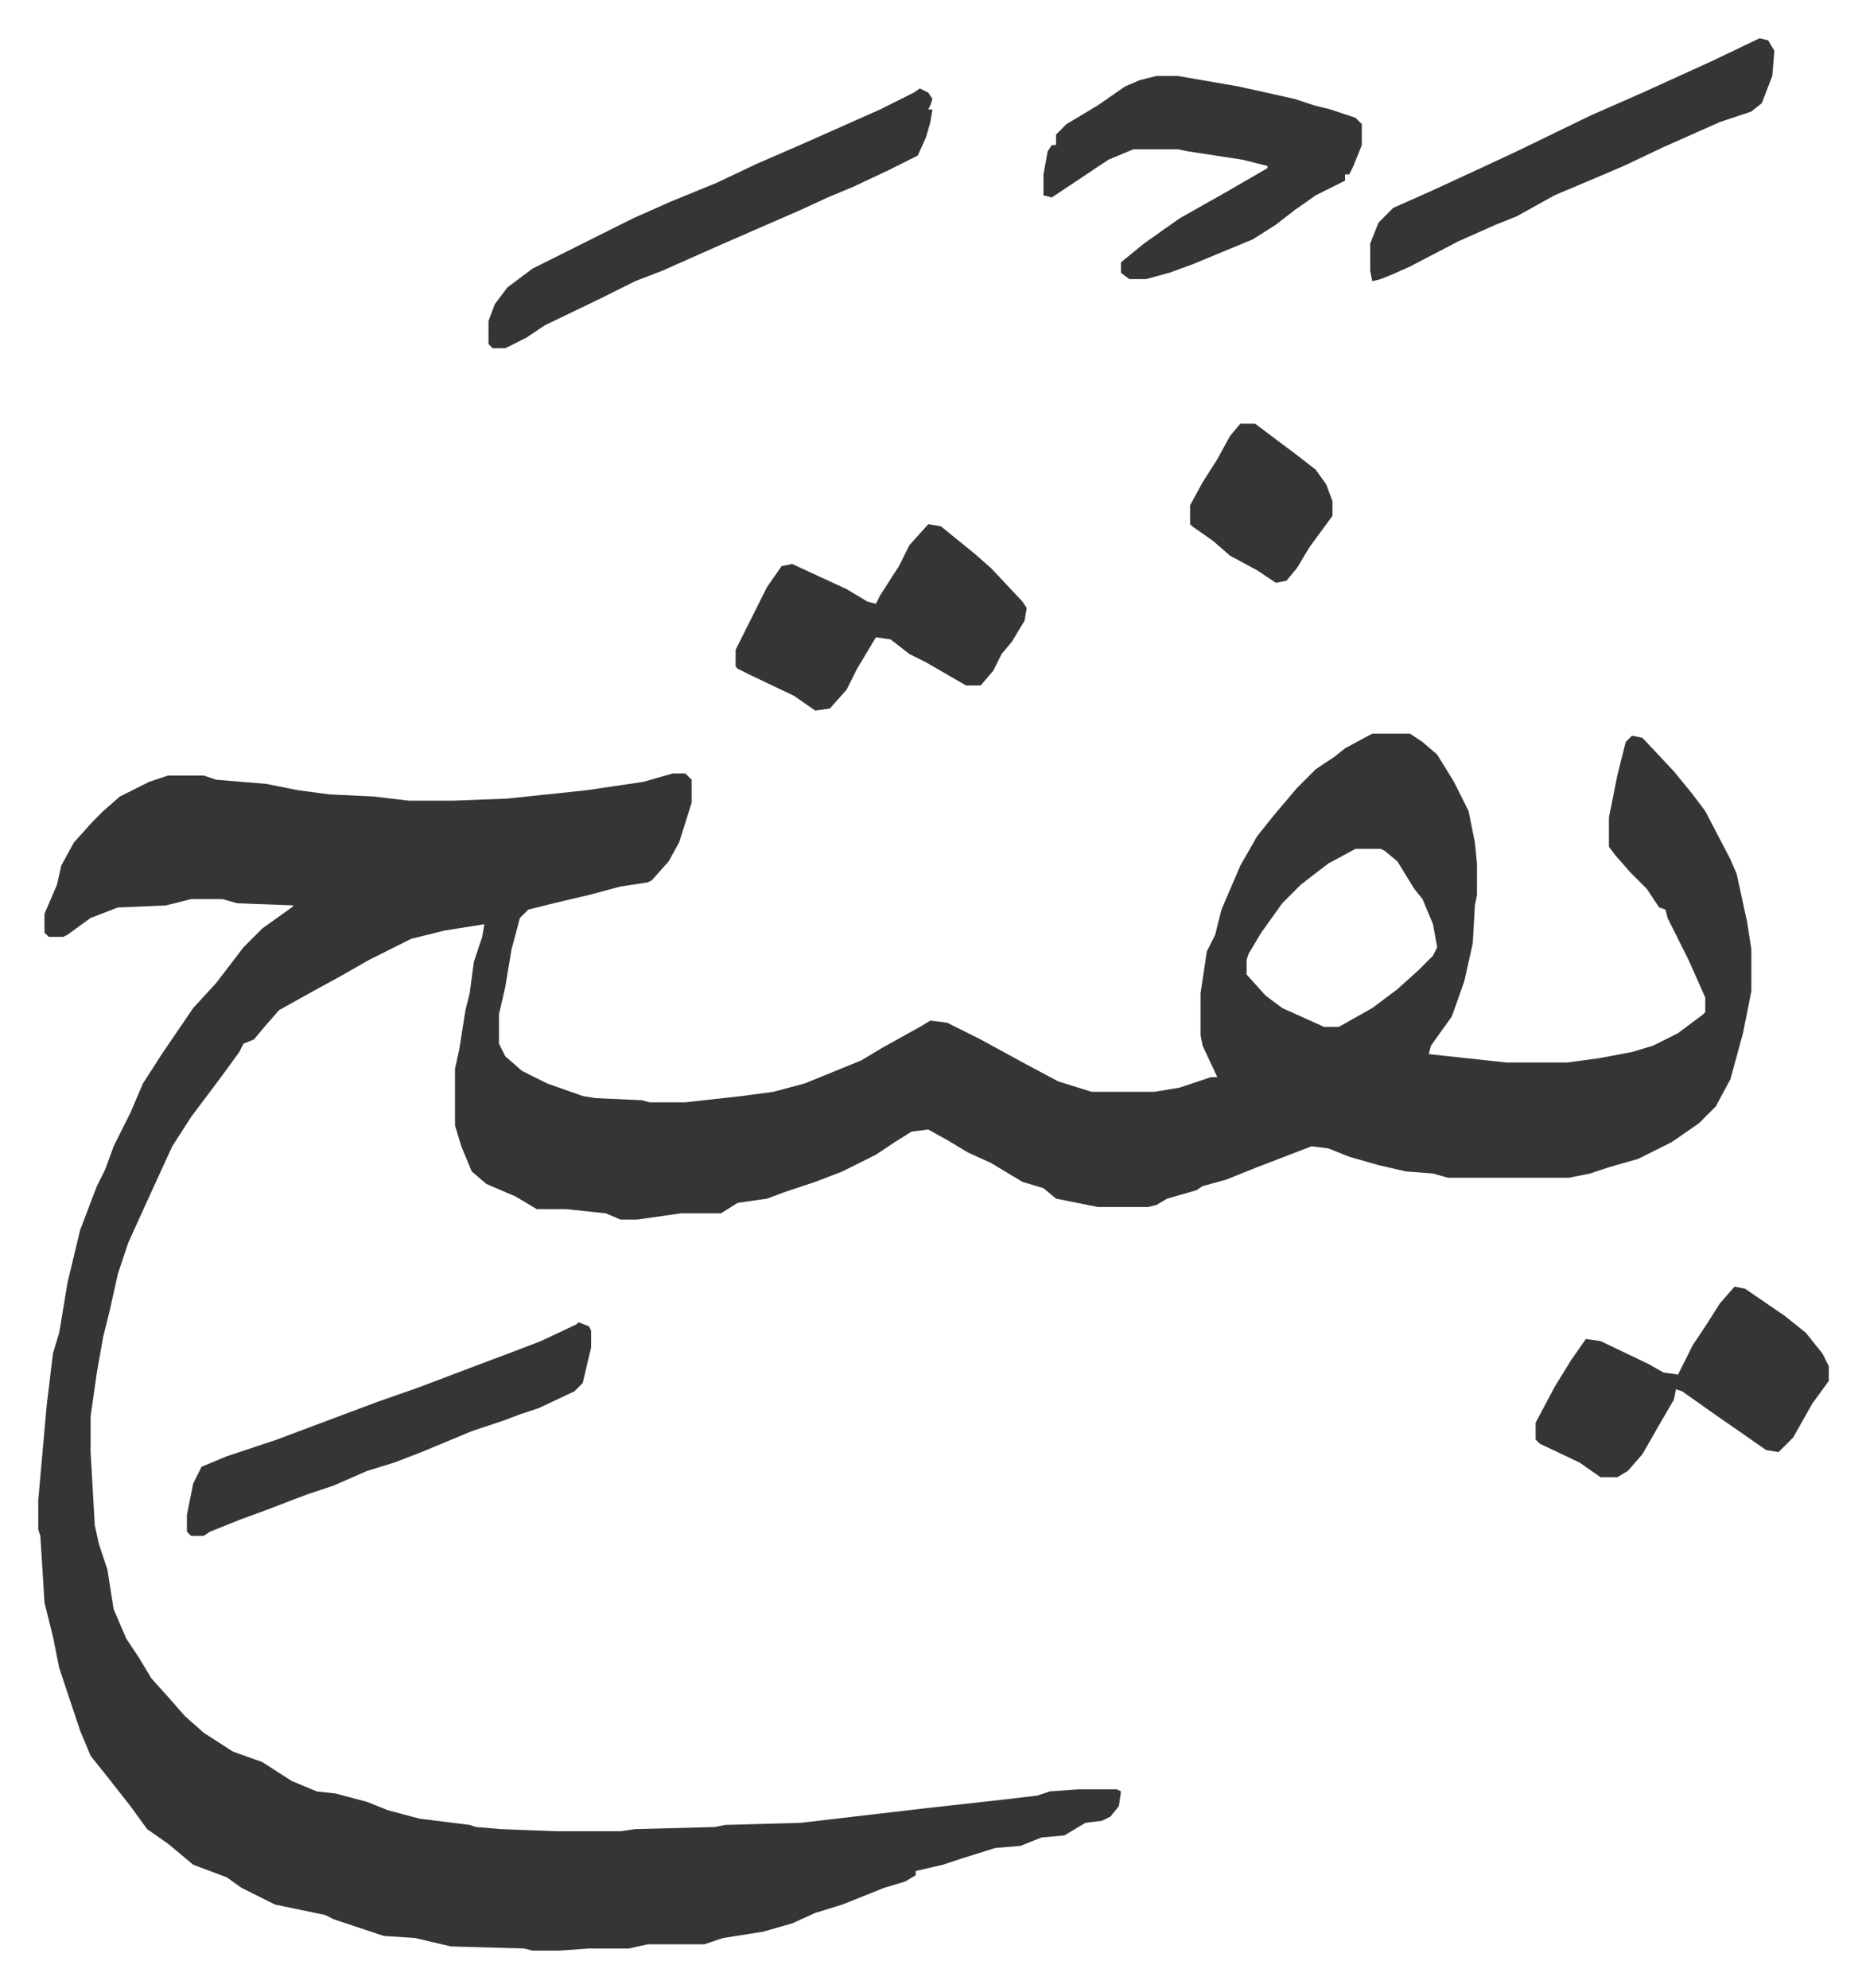
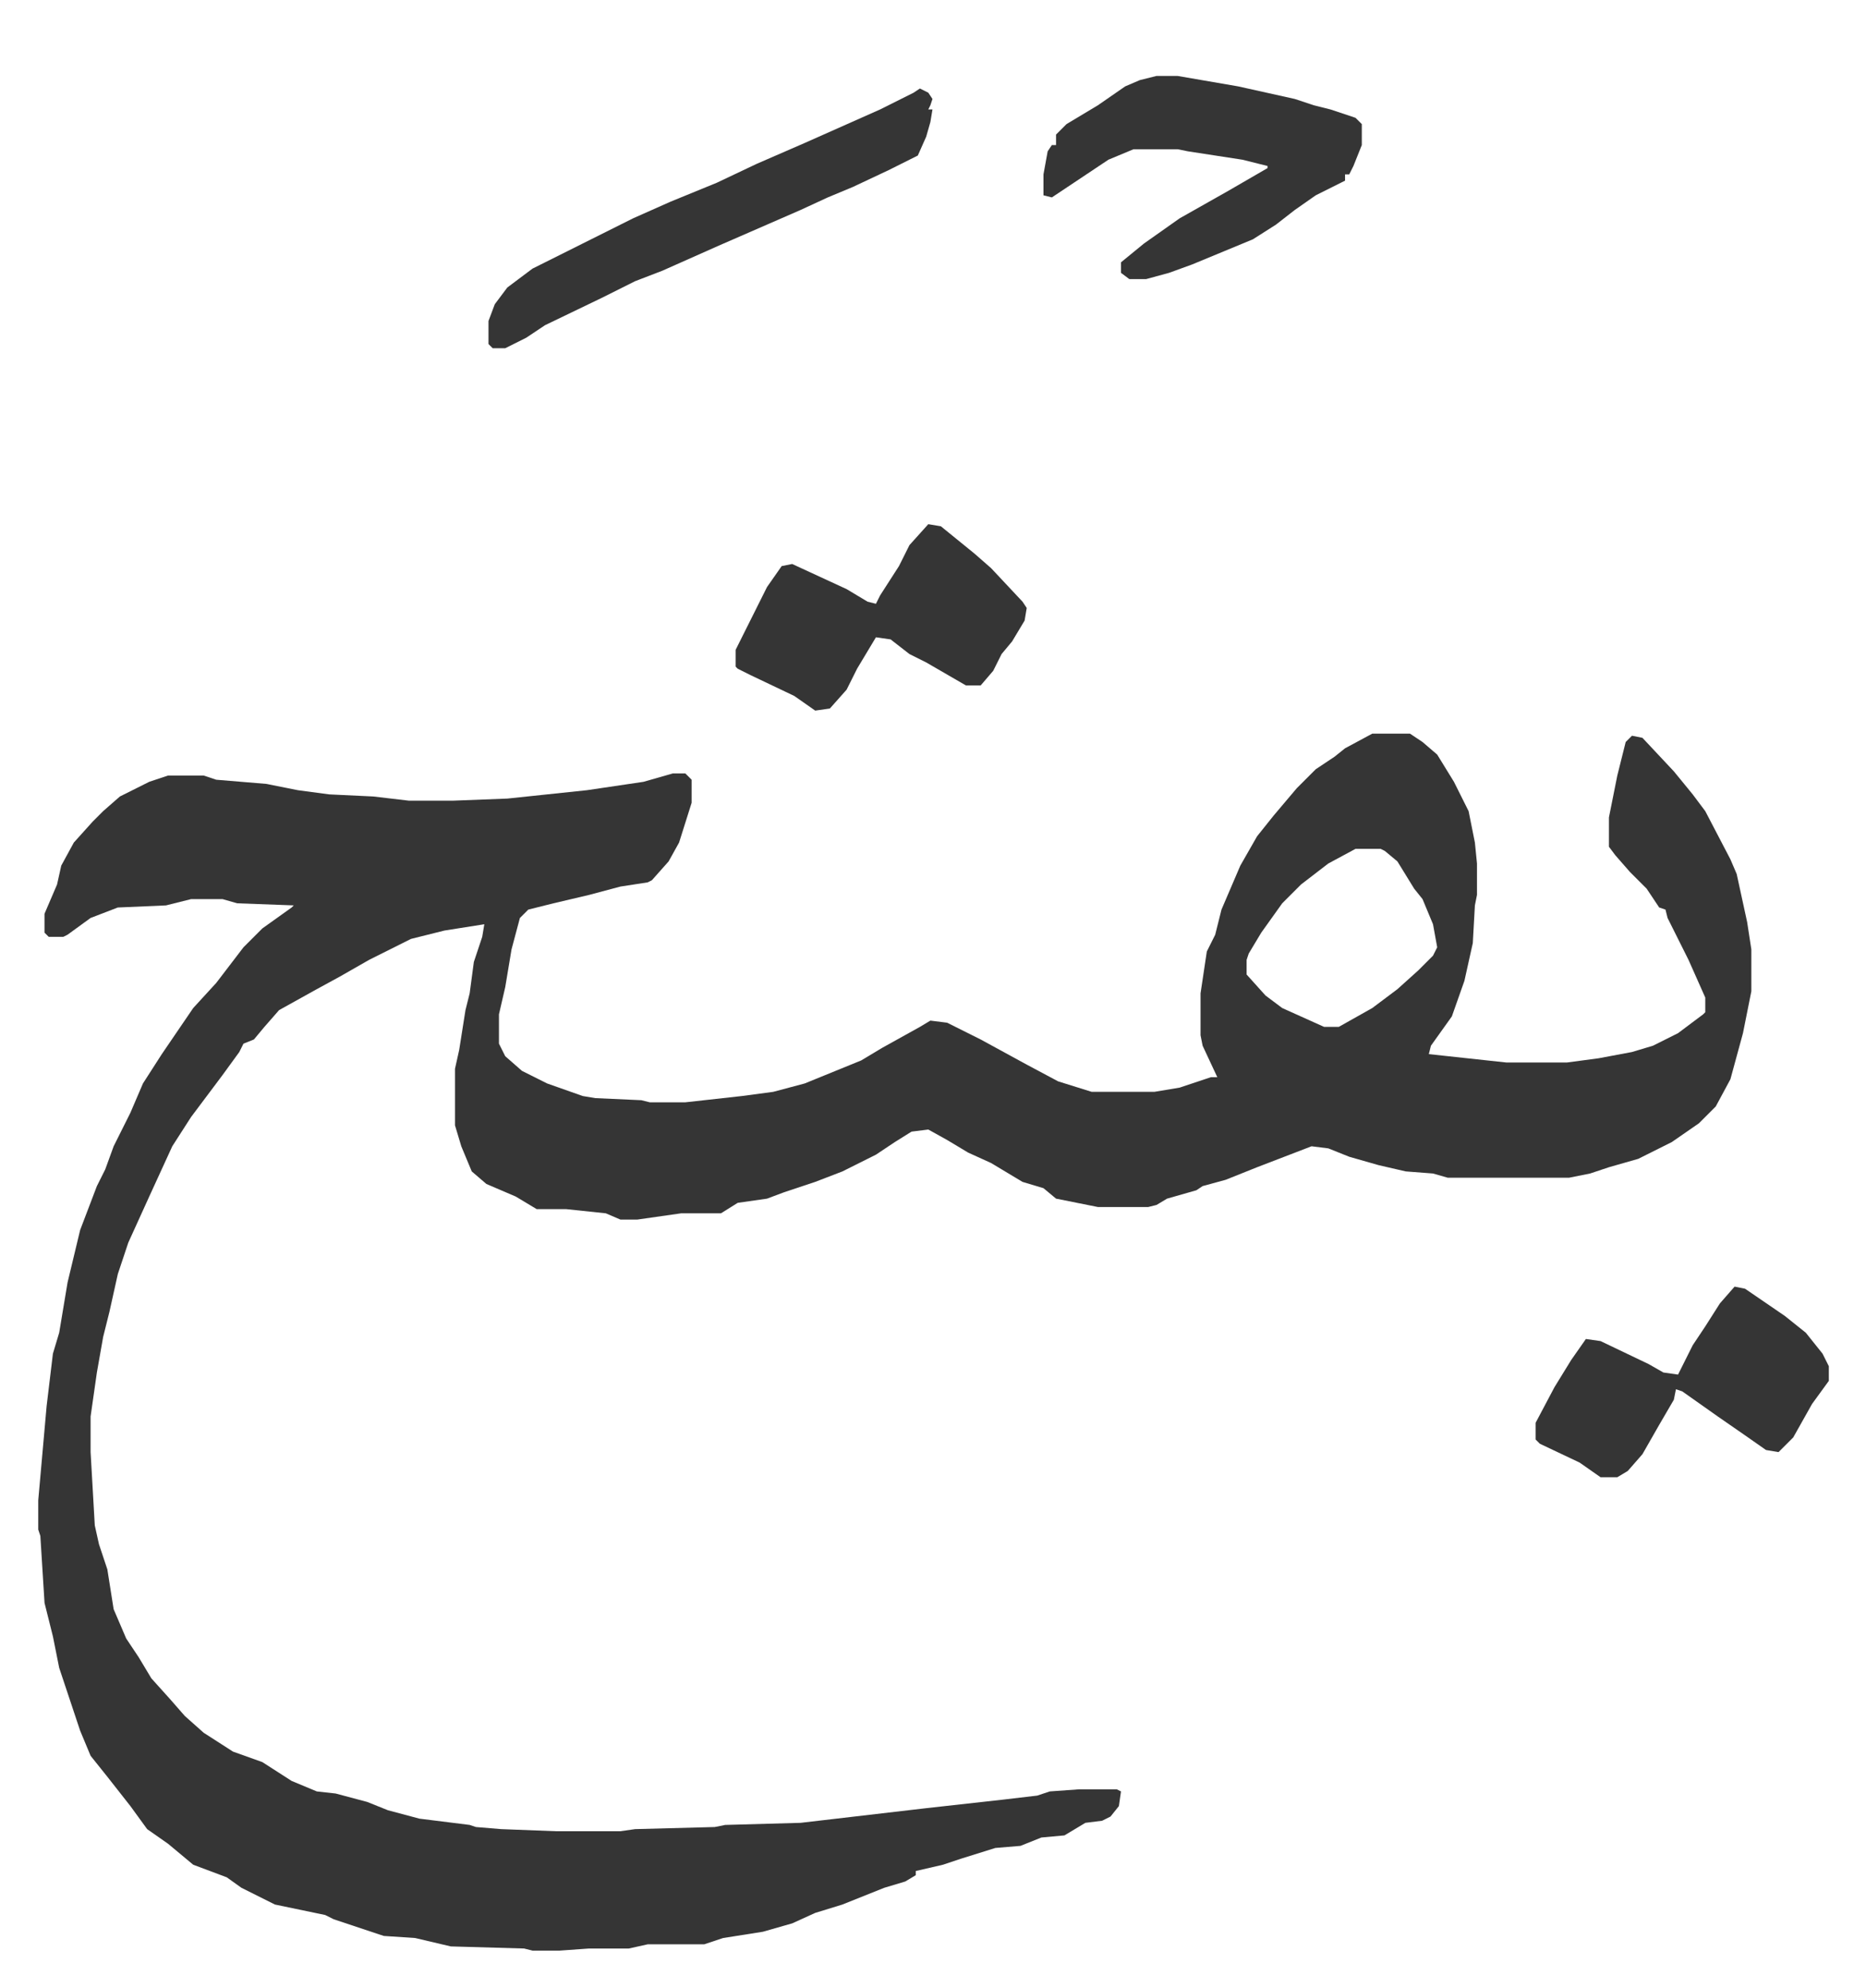
<svg xmlns="http://www.w3.org/2000/svg" role="img" viewBox="-18.25 410.75 891.00 949.00">
  <path fill="#353535" id="rule_normal" d="M637 761h18l6 4 7 6 8 13 7 14 3 15 1 10v15l-1 5-1 18-4 18-6 17-10 14-1 4 37 4h29l15-2 16-3 10-3 12-6 12-9 1-1v-7l-8-18-10-20-1-4-3-1-6-9-8-8-7-8-3-4v-14l4-20 2-8 2-8 3-3 5 1 15 16 9 11 6 8 12 23 3 7 5 23 2 13v20l-4 20-6 22-7 13-8 8-13 9-16 8-14 4-9 3-10 2h-58l-7-2-13-1-13-3-14-4-10-4-8-1-26 10-15 6-11 3-3 2-14 4-5 3-4 1h-24l-20-4-6-5-10-3-15-9-11-5-10-6-9-5-8 1-8 5-9 6-8 4-8 4-13 5-15 5-8 3-14 2-8 5h-19l-21 3h-8l-7-3-19-2h-14l-10-6-14-6-7-6-5-12-3-10v-27l2-9 3-19 2-8 2-15 4-12 1-6-19 3-16 4-20 10-14 8-11 6-18 10-7 8-5 6-5 2-2 4-8 11-9 12-6 8-9 14-11 24-10 22-5 15-4 18-3 12-3 17-3 21v17l2 35 2 9 4 12 3 19 6 14 6 9 6 10 9 10 7 8 9 8 14 9 14 5 14 9 12 5 9 1 15 4 10 4 15 4 24 3 3 1 12 1 26 1h31l7-1 38-1 5-1 36-1 60-7 36-4 17-2 6-2 14-1h18l2 1-1 7-4 5-4 2-8 1-10 6-11 1-10 4-12 1-16 5-9 3-13 3v2l-5 3-10 3-20 8-13 4-11 5-14 4-19 3-9 3h-27l-9 2h-19l-14 1h-13l-4-1-35-1-17-4-15-1-15-5-9-3-4-2-24-5-16-8-7-5-16-6-12-10-10-7-8-11-11-14-8-10-5-12-10-30-3-15-4-16-2-32-1-3v-14l4-45 3-25 3-10 4-24 6-25 8-21 4-8 4-11 8-16 6-14 9-14 15-22 11-12 13-17 9-9 14-10 1-1-27-1-7-2H73l-12 3-23 1-13 5-11 8-2 1H5l-2-2v-9l6-14 2-9 6-11 9-10 5-5 8-7 14-7 9-3h17l6 2 24 2 15 3 15 2 21 1 17 2h21l26-1 38-4 27-4 14-4h6l3 3v11l-6 19-5 9-8 9-2 1-13 2-15 4-17 4-12 3-4 4-4 15-3 18-3 13v14l3 6 8 7 12 6 17 6 6 1 22 1 4 1h17l27-3 15-2 15-4 27-11 10-6 18-10 5-3 8 1 16 8 22 12 15 8 16 5h30l12-2 15-5h3l-7-15-1-5v-20l3-20 4-8 3-12 9-21 8-14 8-10 11-13 9-9 9-6 5-4zm-8 55l-13 7-13 10-9 9-10 14-6 10-1 3v7l9 10 8 6 20 9h7l16-9 12-9 10-9 7-7 2-4-2-11-5-12-4-5-8-13-6-5-2-1zm-95-369h10l29 5 27 6 9 3 8 2 12 4 3 3v10l-4 10-2 4h-2v3l-14 7-10 7-9 7-11 7-29 12-11 4-11 3h-8l-4-3v-5l11-9 17-12 23-13 19-11v-1l-12-3-26-4-5-1h-21l-12 5-15 10-12 8-4-1v-10l2-11 2-3h2v-5l5-5 15-9 13-9 7-3zM425 661l6 1 16 13 8 7 15 16 2 3-1 6-6 10-5 6-4 8-6 7h-7l-19-11-8-4-9-7-7-1-9 15-5 10-8 9-7 1-10-7-21-10-6-3-1-1v-8l8-16 7-14 7-10 5-1 26 12 10 6 4 1 2-4 9-14 5-10zm385 364l5 1 19 13 10 8 8 10 3 6v7l-8 11-9 16-7 7-6-1-10-7-13-9-17-12-3-1-1 5-7 12-8 14-7 8-5 3h-8l-10-7-19-9-2-2v-8l9-17 8-13 7-10 7 1 23 11 7 4 7 1 7-14 6-9 7-11zM421 453l4 2 2 3-1 3-1 2h2l-1 6-2 7-4 9-14 7-17 8-12 5-13 6-39 17-27 12-13 5-16 8-27 13-9 6-10 5h-6l-2-2v-11l3-8 6-8 12-9 16-8 16-8 16-8 18-8 22-9 19-9 23-10 36-16 16-8z" />
-   <path fill="#353535" id="rule_normal" d="M258 1042l5 2 1 2v8l-4 17-4 4-17 8-9 3-8 3-15 5-24 10-13 5-13 4-16 7-12 4-8 3-13 5-11 4-15 6-3 2h-6l-2-2v-8l3-15 4-8 12-5 24-8 16-6 16-6 16-6 20-7 29-11 16-6 13-5 17-8zm564-613l4 1 3 5-1 12-5 13-5 4-15 5-27 12-19 9-7 3-26 11-18 10-10 4-18 8-23 12-9 4-5 2-4 1-1-5v-13l4-10 7-7 18-8 26-12 15-7 35-17 25-11 33-15zM574 613h7l20 15 9 7 5 7 3 8v7l-11 15-6 10-5 6-5 1-9-6-13-7-8-7-10-7-1-1v-9l6-11 7-11 6-11z" />
</svg>